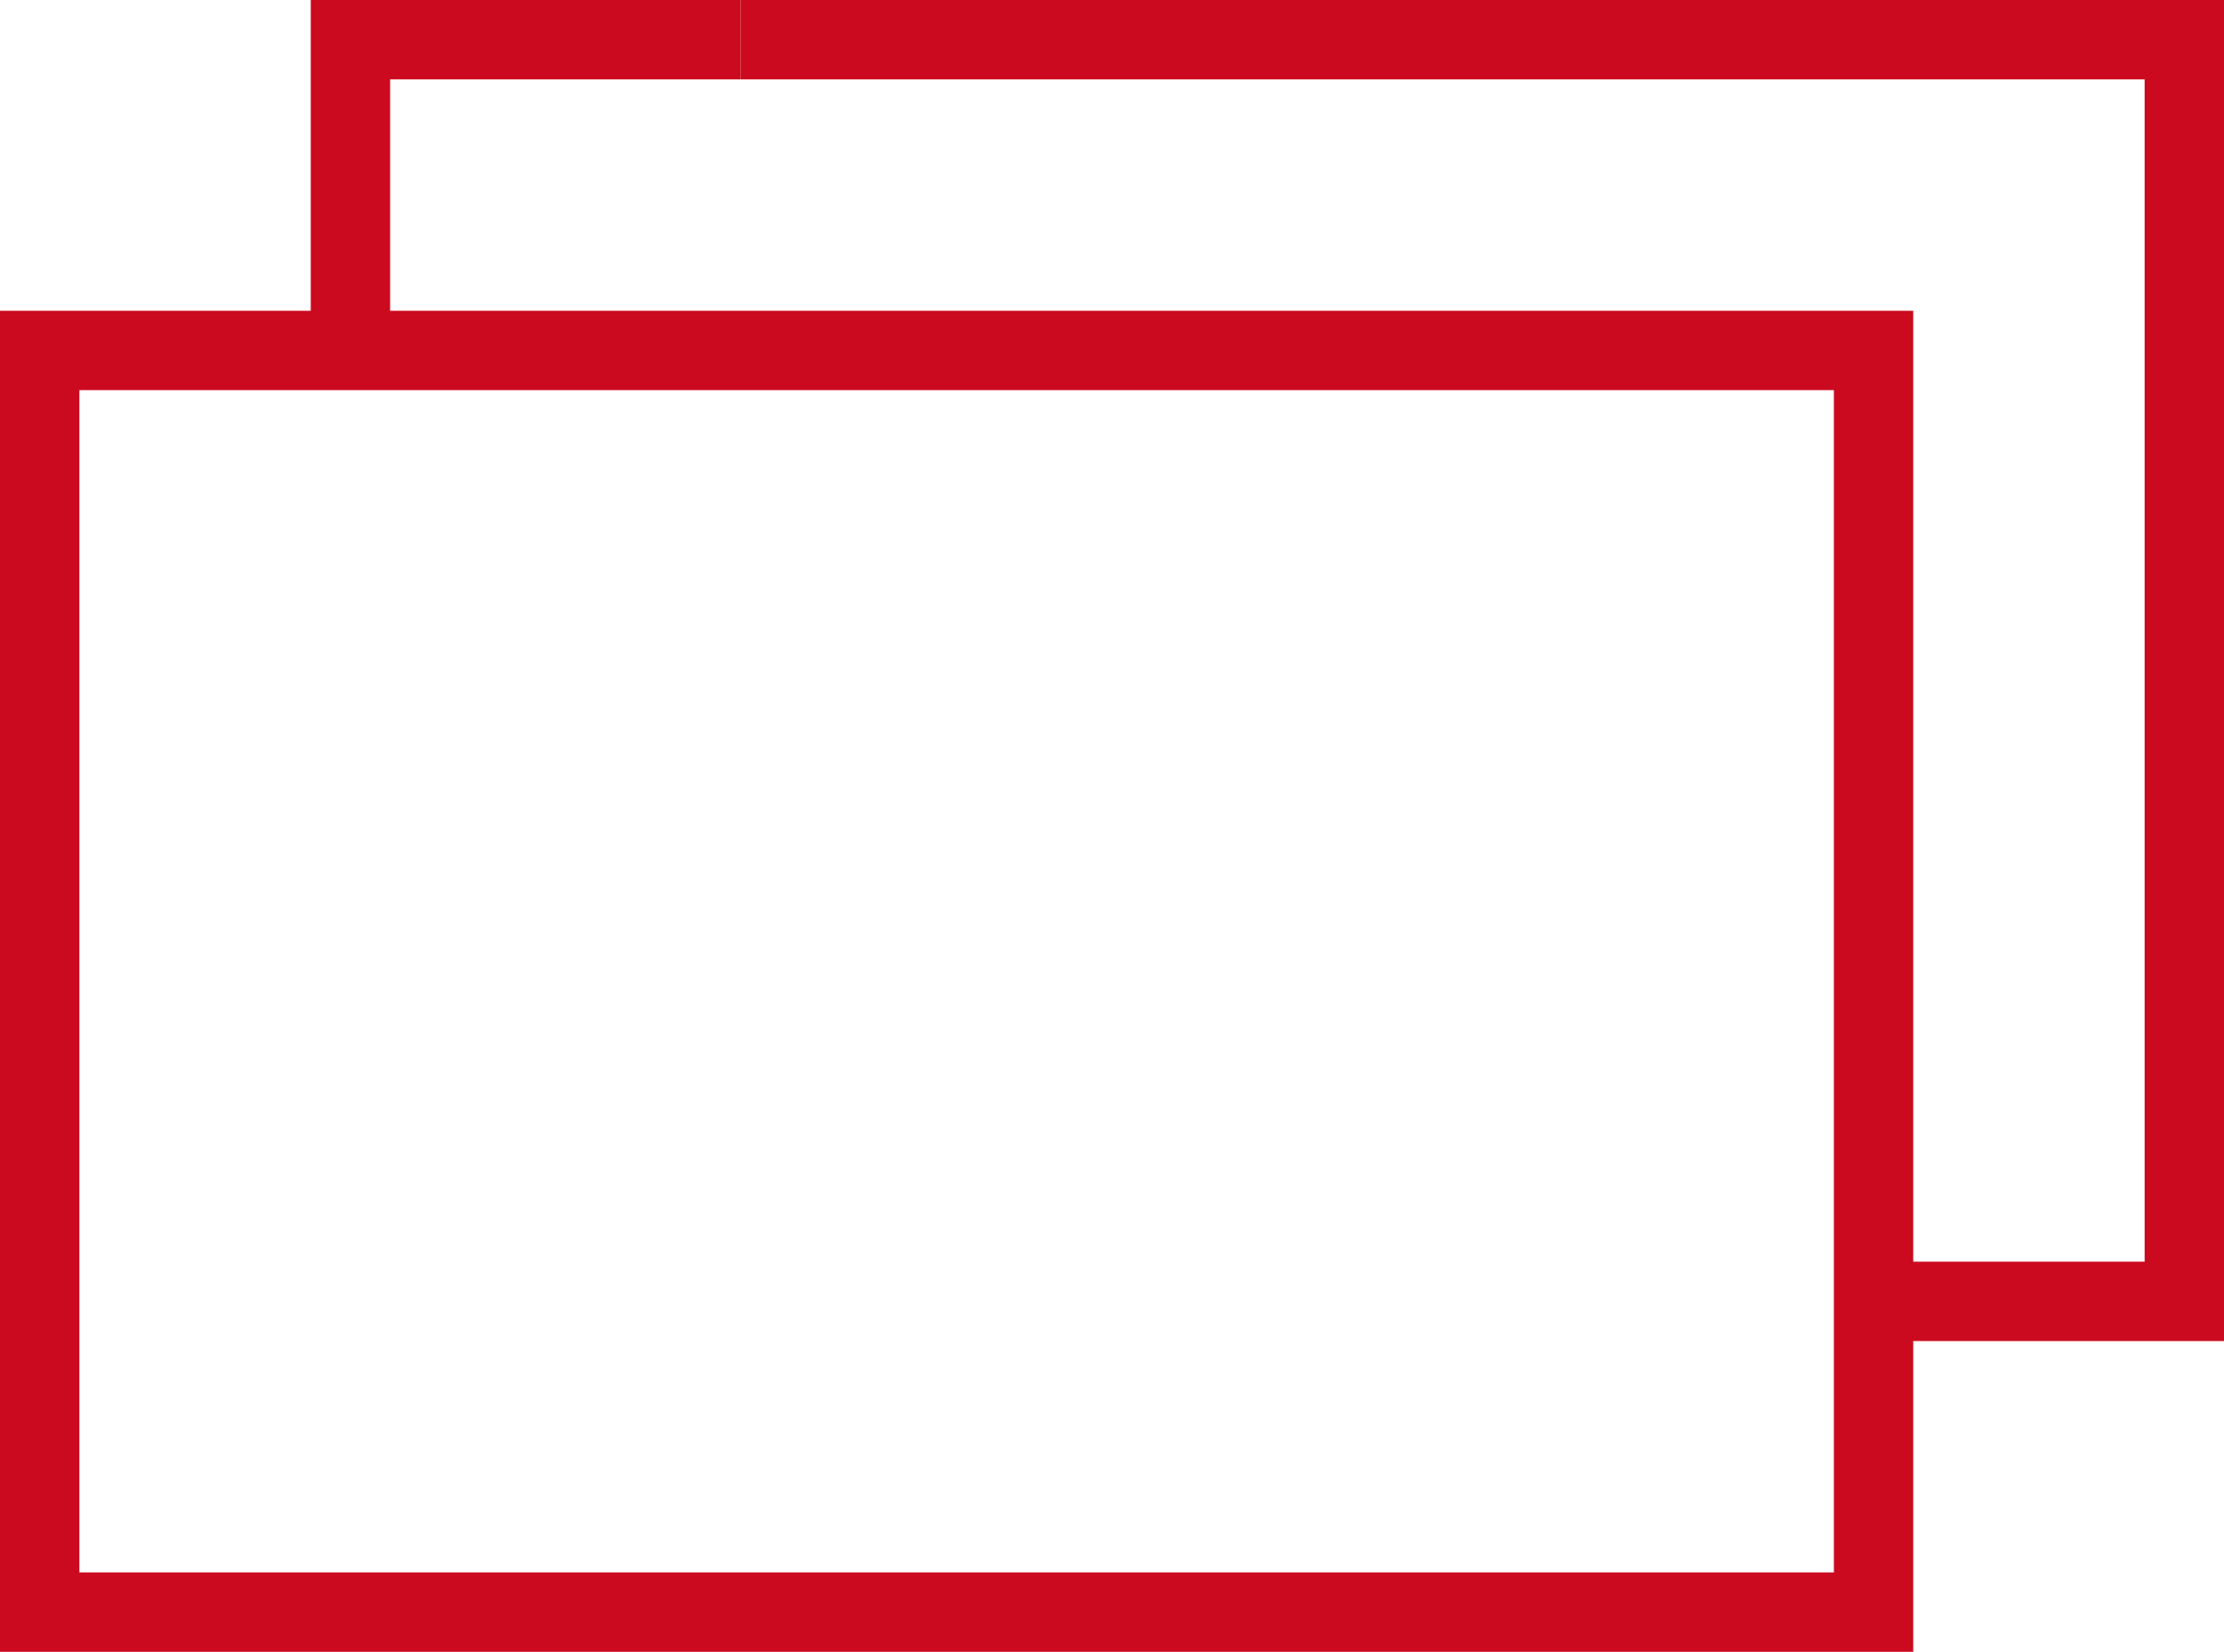
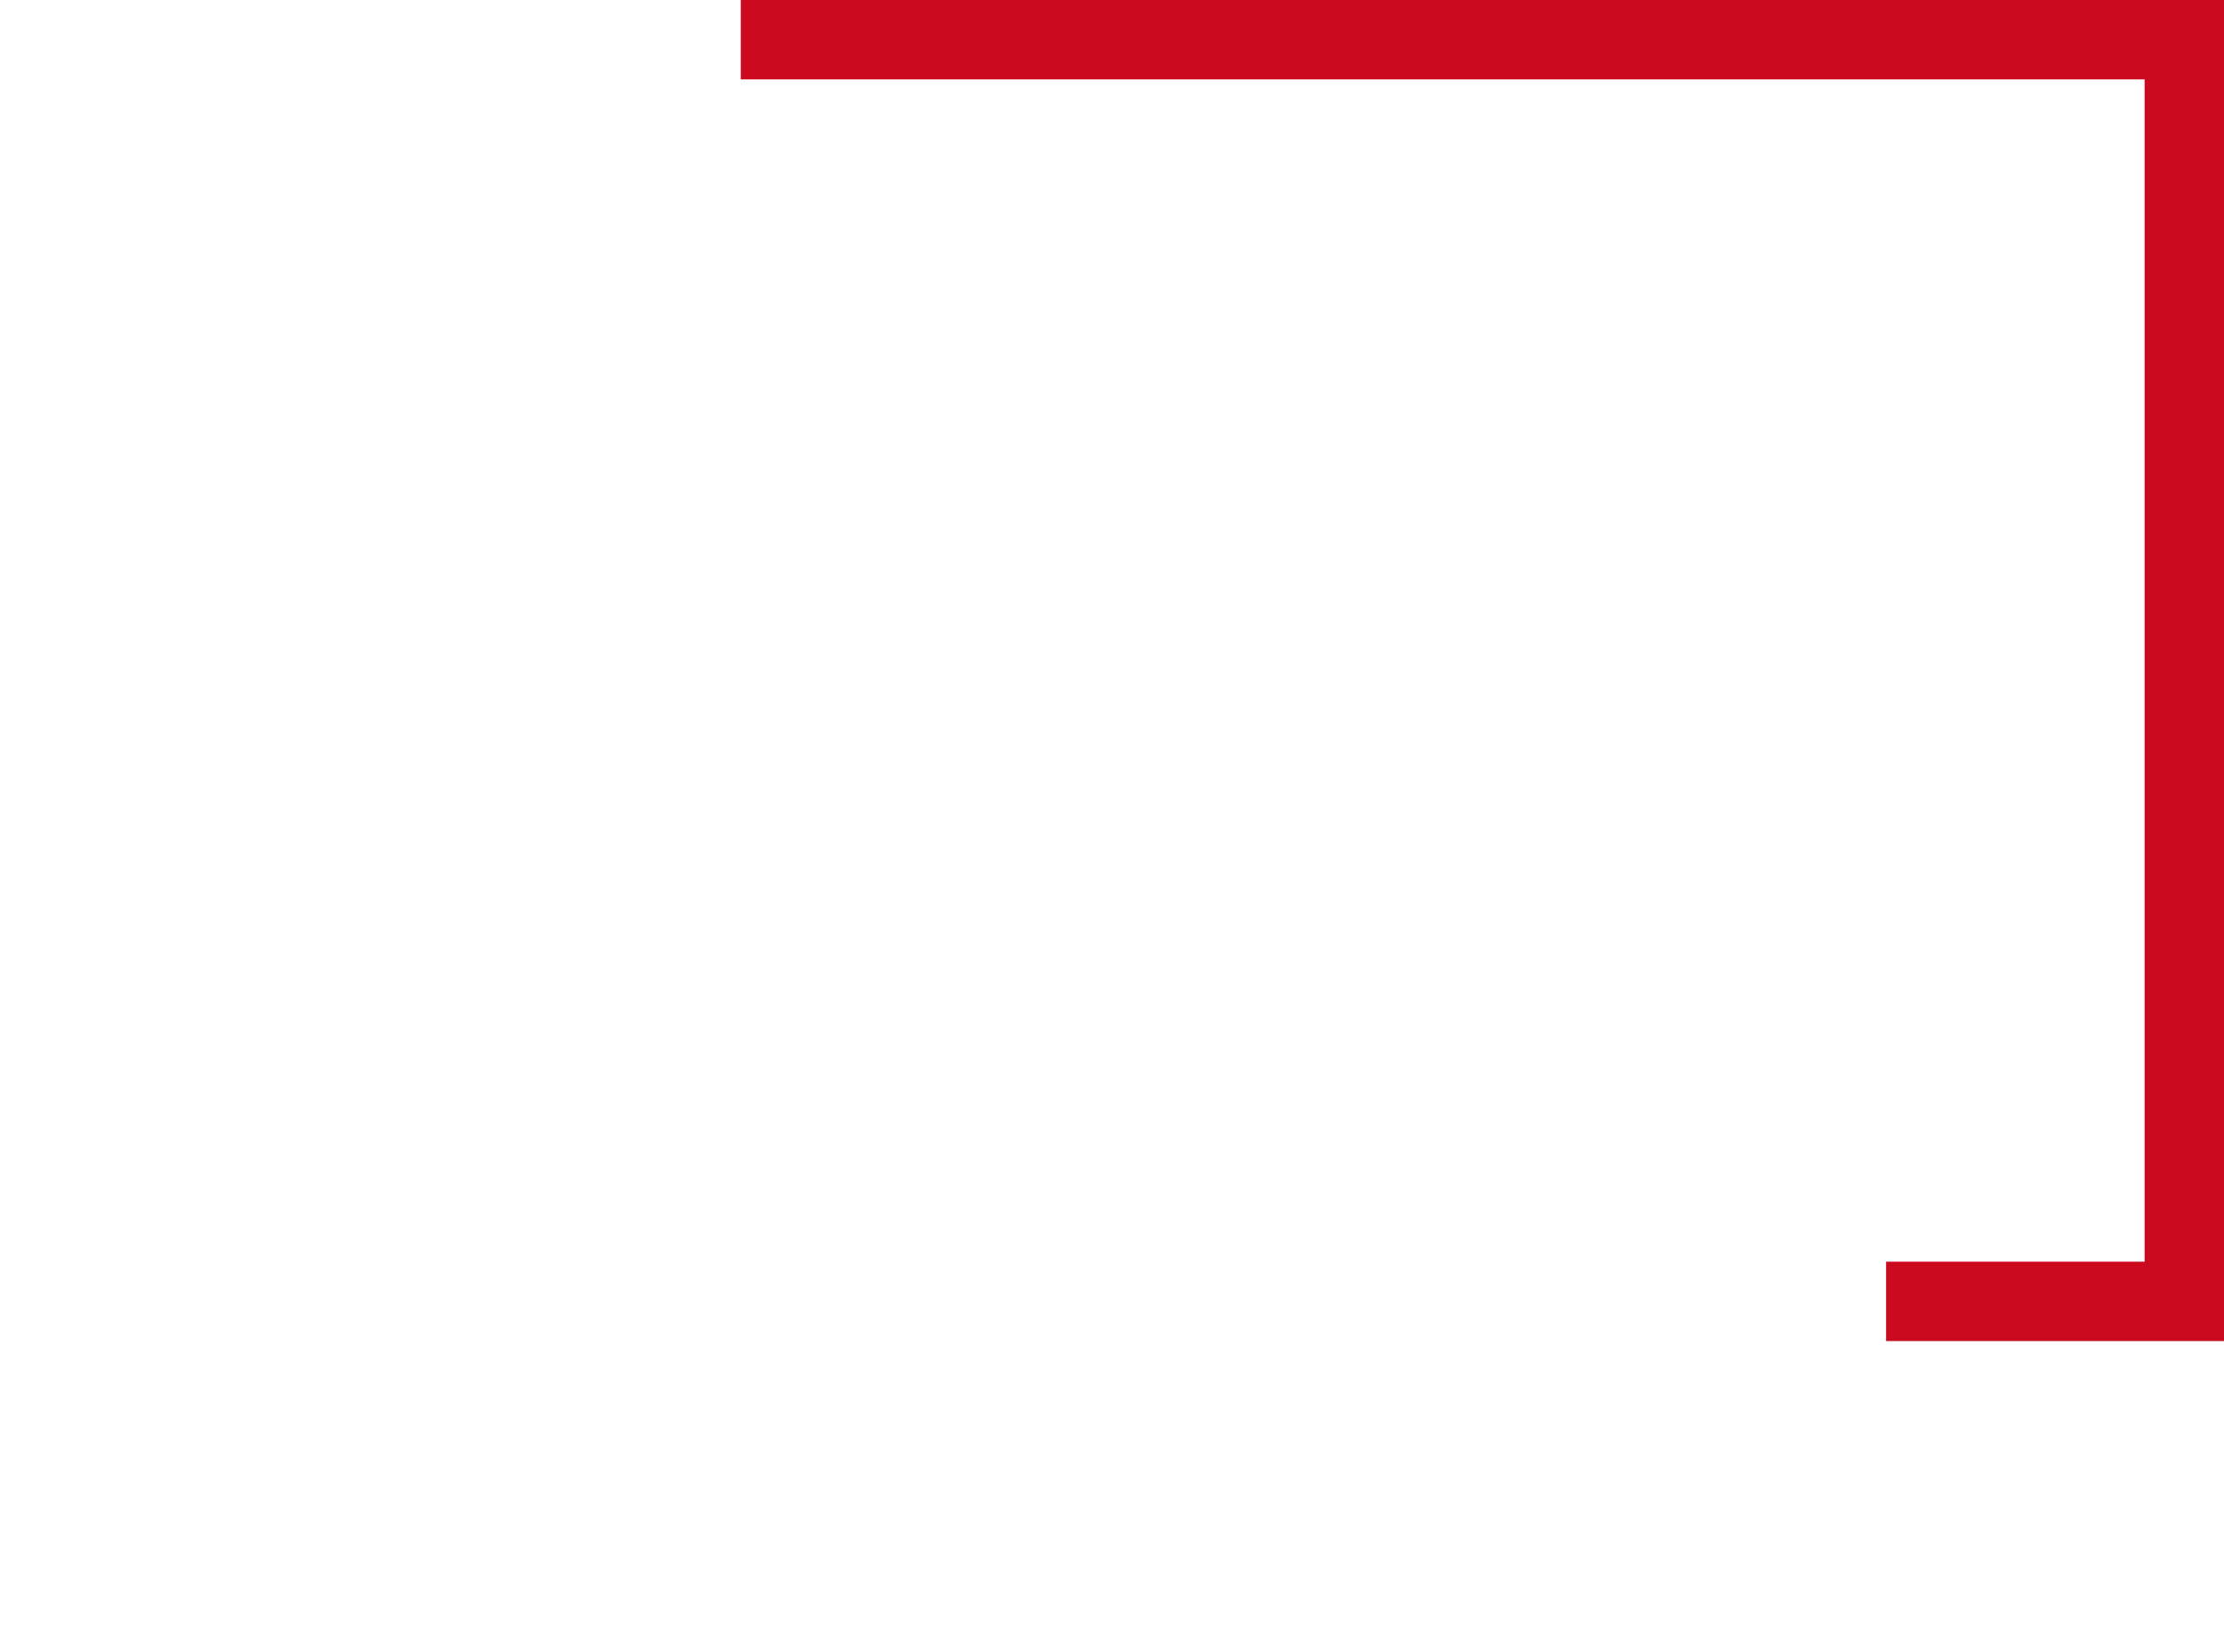
<svg xmlns="http://www.w3.org/2000/svg" version="1.1" x="0px" y="0px" width="140.087px" height="104.045px" viewBox="0 0 140.087 104.045" style="enable-background:new 0 0 140.087 104.045;" xml:space="preserve">
  <style type="text/css">
	.st0{fill:none;stroke:#CB0A1F;stroke-width:5;stroke-miterlimit:10;}
</style>
  <defs>
</defs>
-   <polyline class="st0" points="27.085,22.074 118.013,22.074 118.013,101.545 2.5,101.545 2.5,22.074 27.085,22.074 " />
-   <polyline class="st0" points="22.074,21.771 22.074,2.5 46.659,2.5 " />
  <polyline class="st0" points="46.659,2.5 137.587,2.5 137.587,81.971 118.803,81.971 " />
</svg>